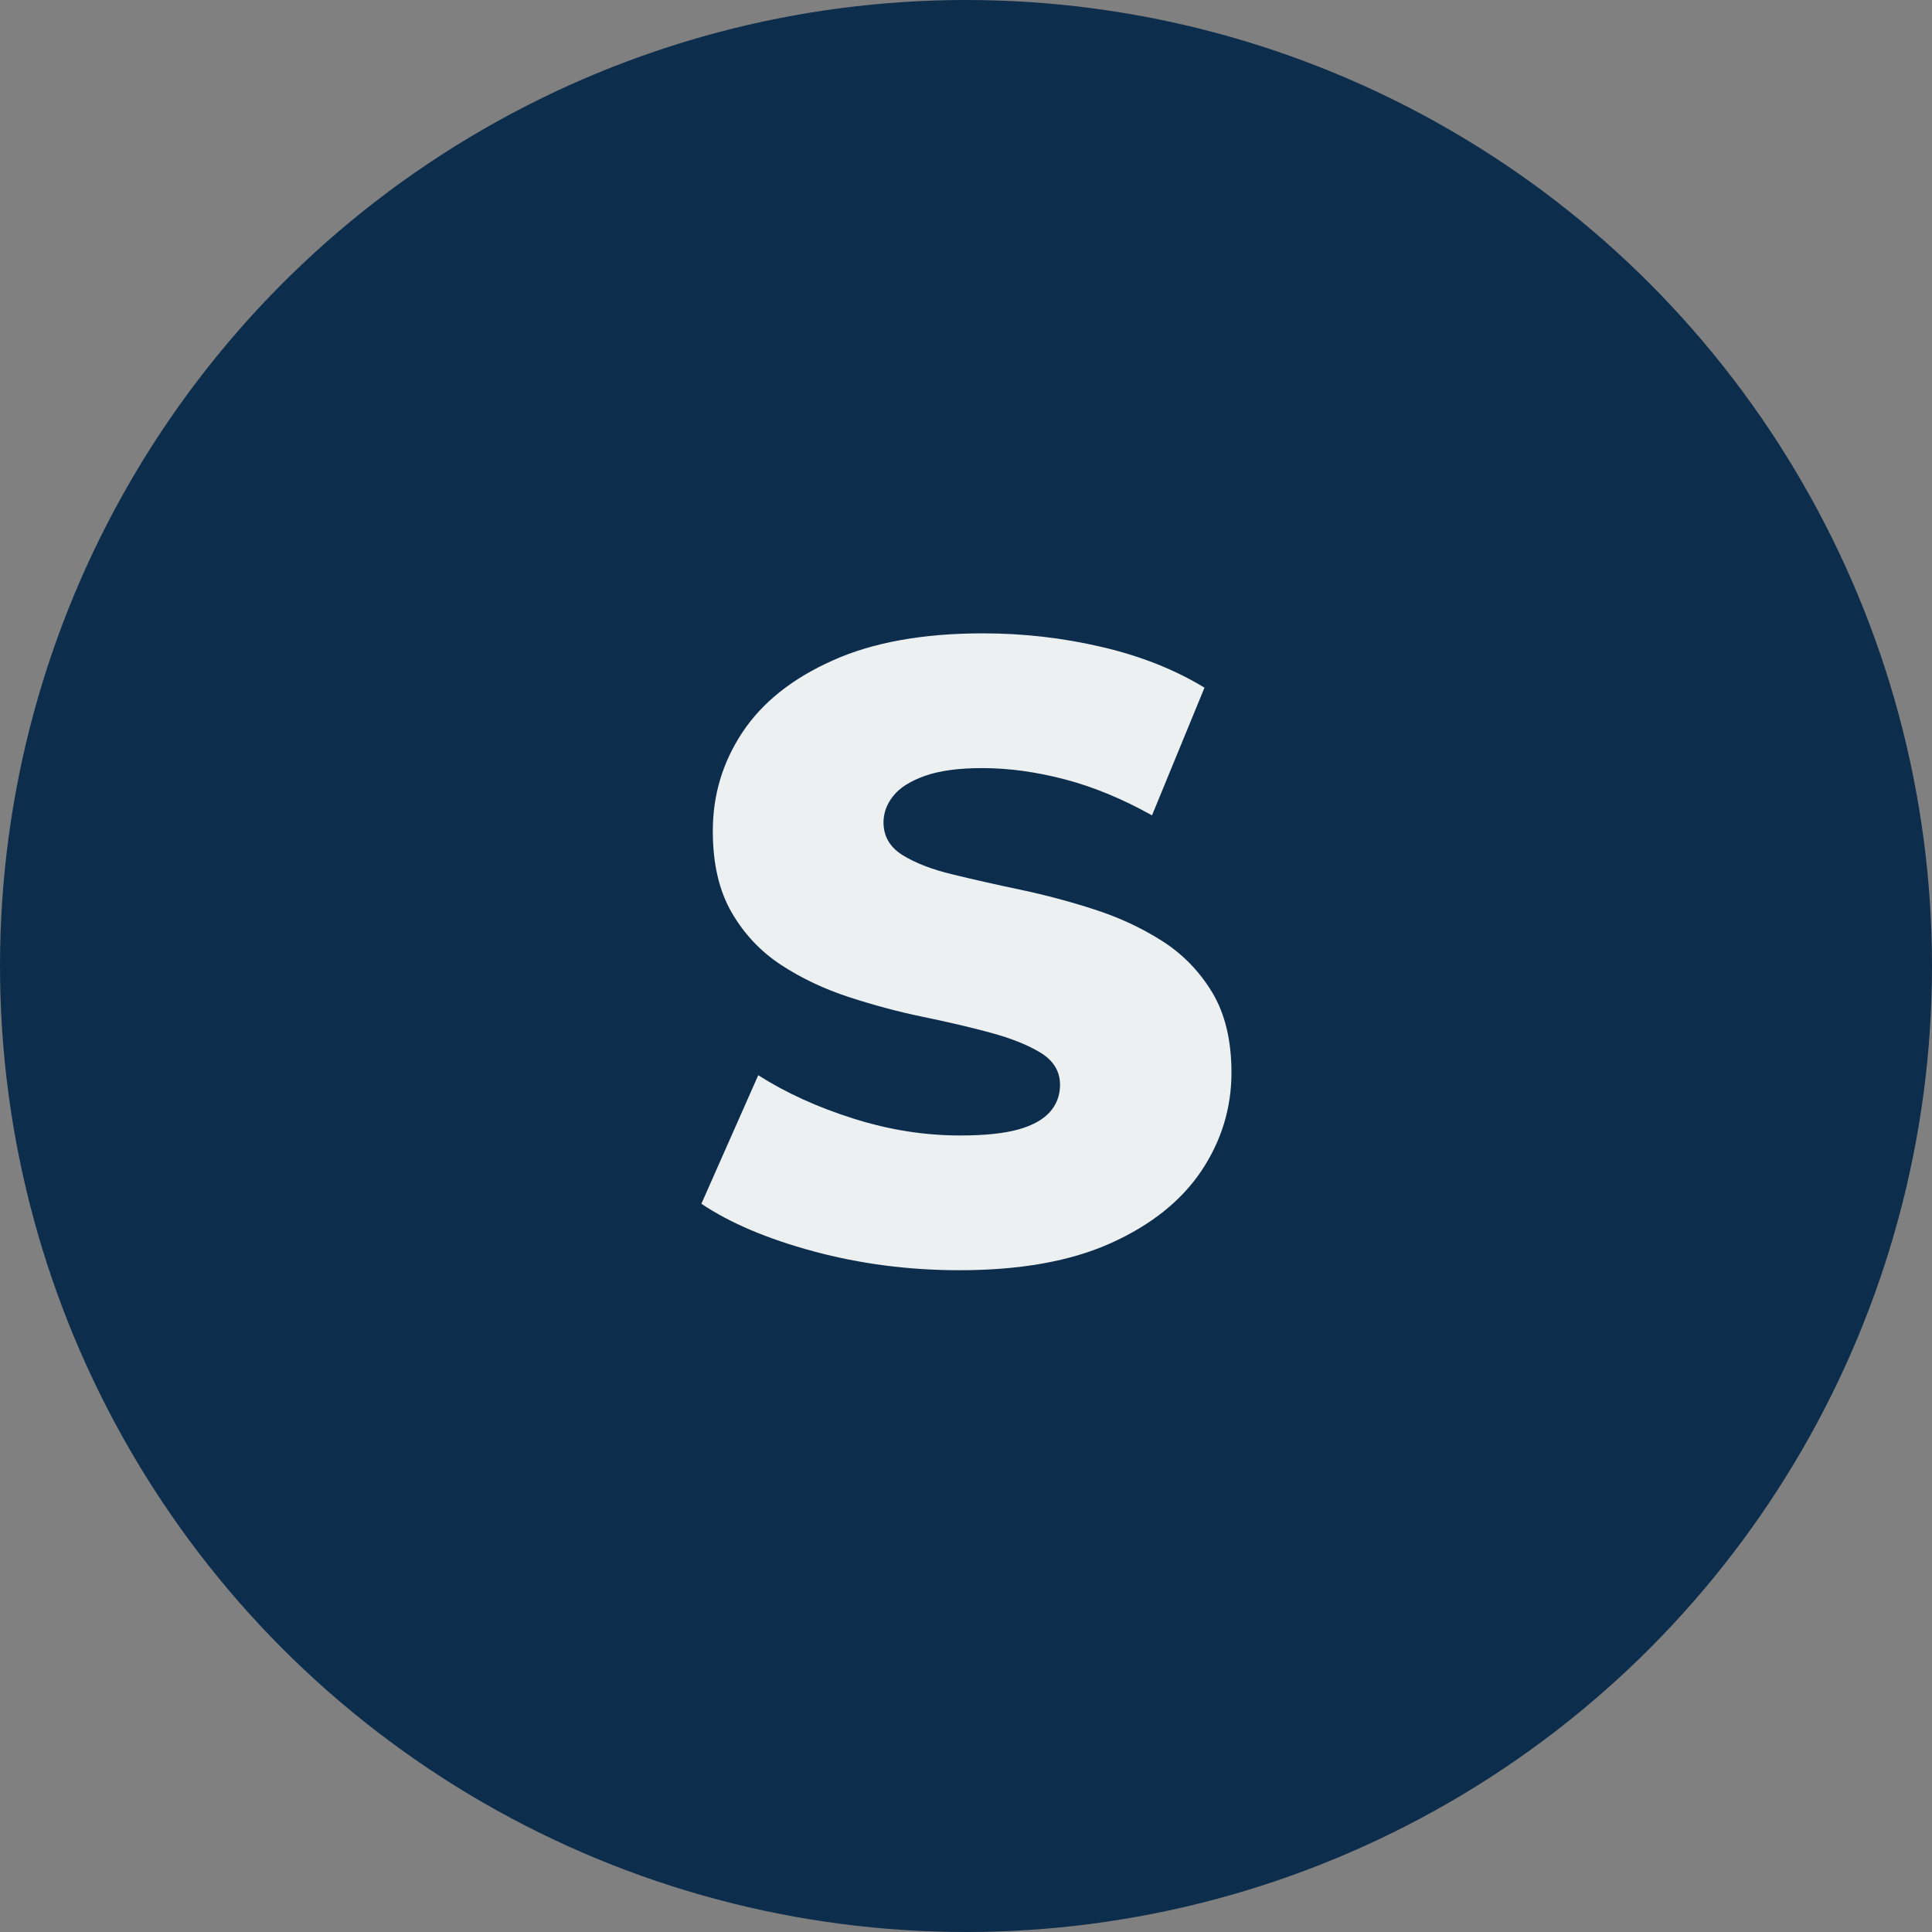
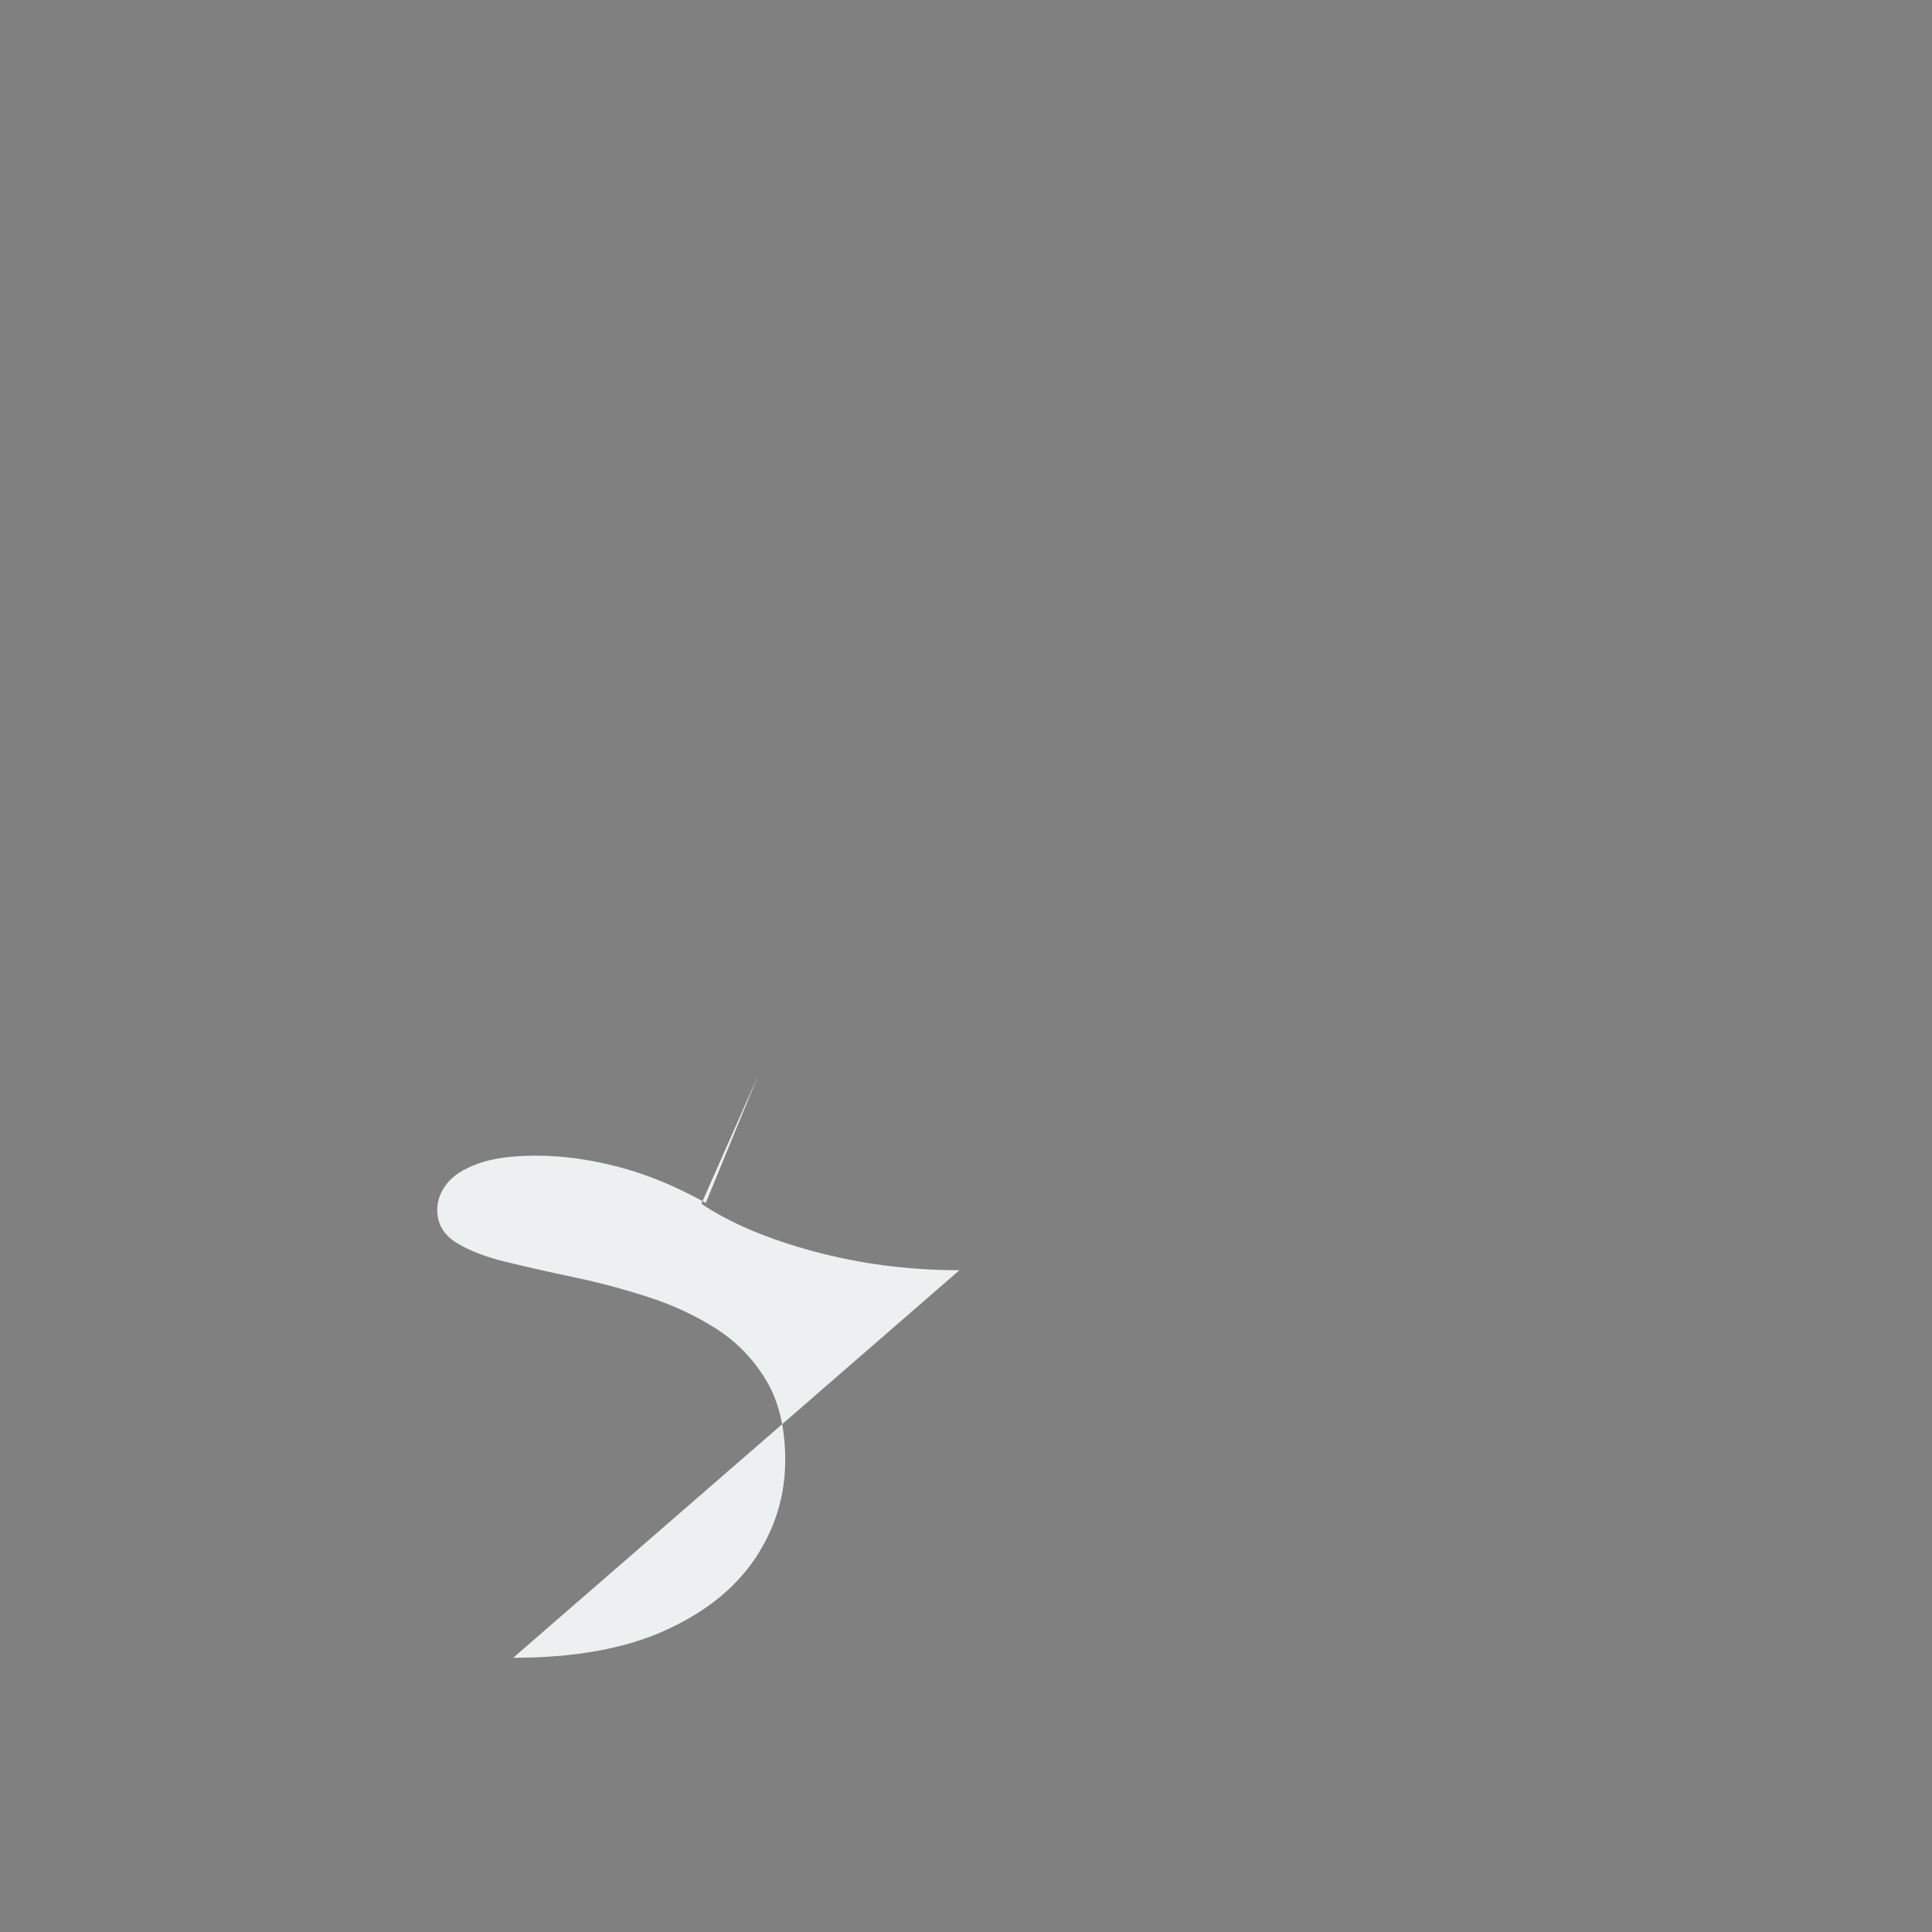
<svg xmlns="http://www.w3.org/2000/svg" id="Layer_2" data-name="Layer 2" viewBox="0 0 159.02 159.02">
  <rect x="0" y="0" width="159.02" height="159.02" fill="#808080" stroke="none" />
  <defs>
    <style>      .cls-1 {        fill: #0d2d4d;      }      .cls-2 {        fill: #edf0f0;      }    </style>
  </defs>
  <g id="Layer_1-2" data-name="Layer 1">
-     <circle class="cls-1" cx="79.51" cy="79.51" r="79.51" />
-     <path class="cls-2" d="M78.97,104.55c-4.18,0-8.17-.52-11.99-1.55s-6.9-2.34-9.25-3.92l4.68-10.58c2.26,1.44,4.86,2.63,7.81,3.56,2.95.94,5.89,1.4,8.82,1.4,2.02,0,3.61-.17,4.79-.5,1.18-.33,2.04-.82,2.59-1.44.55-.62.83-1.37.83-2.23,0-1.1-.53-1.98-1.58-2.63-1.06-.65-2.44-1.2-4.14-1.66-1.7-.46-3.55-.89-5.54-1.3-1.99-.41-4.02-.95-6.08-1.62-2.06-.67-3.94-1.56-5.62-2.66-1.68-1.1-3.04-2.54-4.07-4.32-1.03-1.78-1.55-4.01-1.55-6.7,0-2.98.82-5.69,2.45-8.14,1.63-2.45,4.1-4.42,7.42-5.9,3.31-1.49,7.44-2.23,12.38-2.23,3.31,0,6.56.37,9.76,1.12,3.19.74,6.01,1.86,8.46,3.35l-4.32,10.51c-2.4-1.34-4.78-2.33-7.13-2.95-2.35-.62-4.63-.94-6.84-.94-1.97,0-3.55.22-4.75.65-1.2.43-2.06.98-2.59,1.66-.53.67-.79,1.39-.79,2.16,0,1.15.53,2.05,1.58,2.7,1.06.65,2.42,1.18,4.1,1.58,1.68.41,3.54.83,5.58,1.26s4.07.97,6.08,1.62c2.02.65,3.88,1.51,5.58,2.59,1.7,1.08,3.08,2.5,4.14,4.25,1.05,1.75,1.58,3.95,1.58,6.59,0,2.93-.83,5.63-2.48,8.1-1.66,2.47-4.14,4.45-7.45,5.94-3.31,1.49-7.46,2.23-12.46,2.23Z" />
+     <path class="cls-2" d="M78.97,104.55c-4.18,0-8.17-.52-11.99-1.55s-6.9-2.34-9.25-3.92l4.68-10.58l-4.32,10.51c-2.4-1.34-4.78-2.33-7.13-2.95-2.35-.62-4.63-.94-6.84-.94-1.97,0-3.55.22-4.75.65-1.2.43-2.06.98-2.59,1.66-.53.67-.79,1.39-.79,2.16,0,1.15.53,2.05,1.58,2.7,1.06.65,2.42,1.18,4.1,1.58,1.68.41,3.54.83,5.58,1.26s4.07.97,6.08,1.62c2.02.65,3.88,1.51,5.58,2.59,1.7,1.08,3.08,2.5,4.14,4.25,1.05,1.75,1.58,3.95,1.58,6.59,0,2.93-.83,5.63-2.48,8.1-1.66,2.47-4.14,4.45-7.45,5.94-3.31,1.49-7.46,2.23-12.46,2.23Z" />
  </g>
</svg>